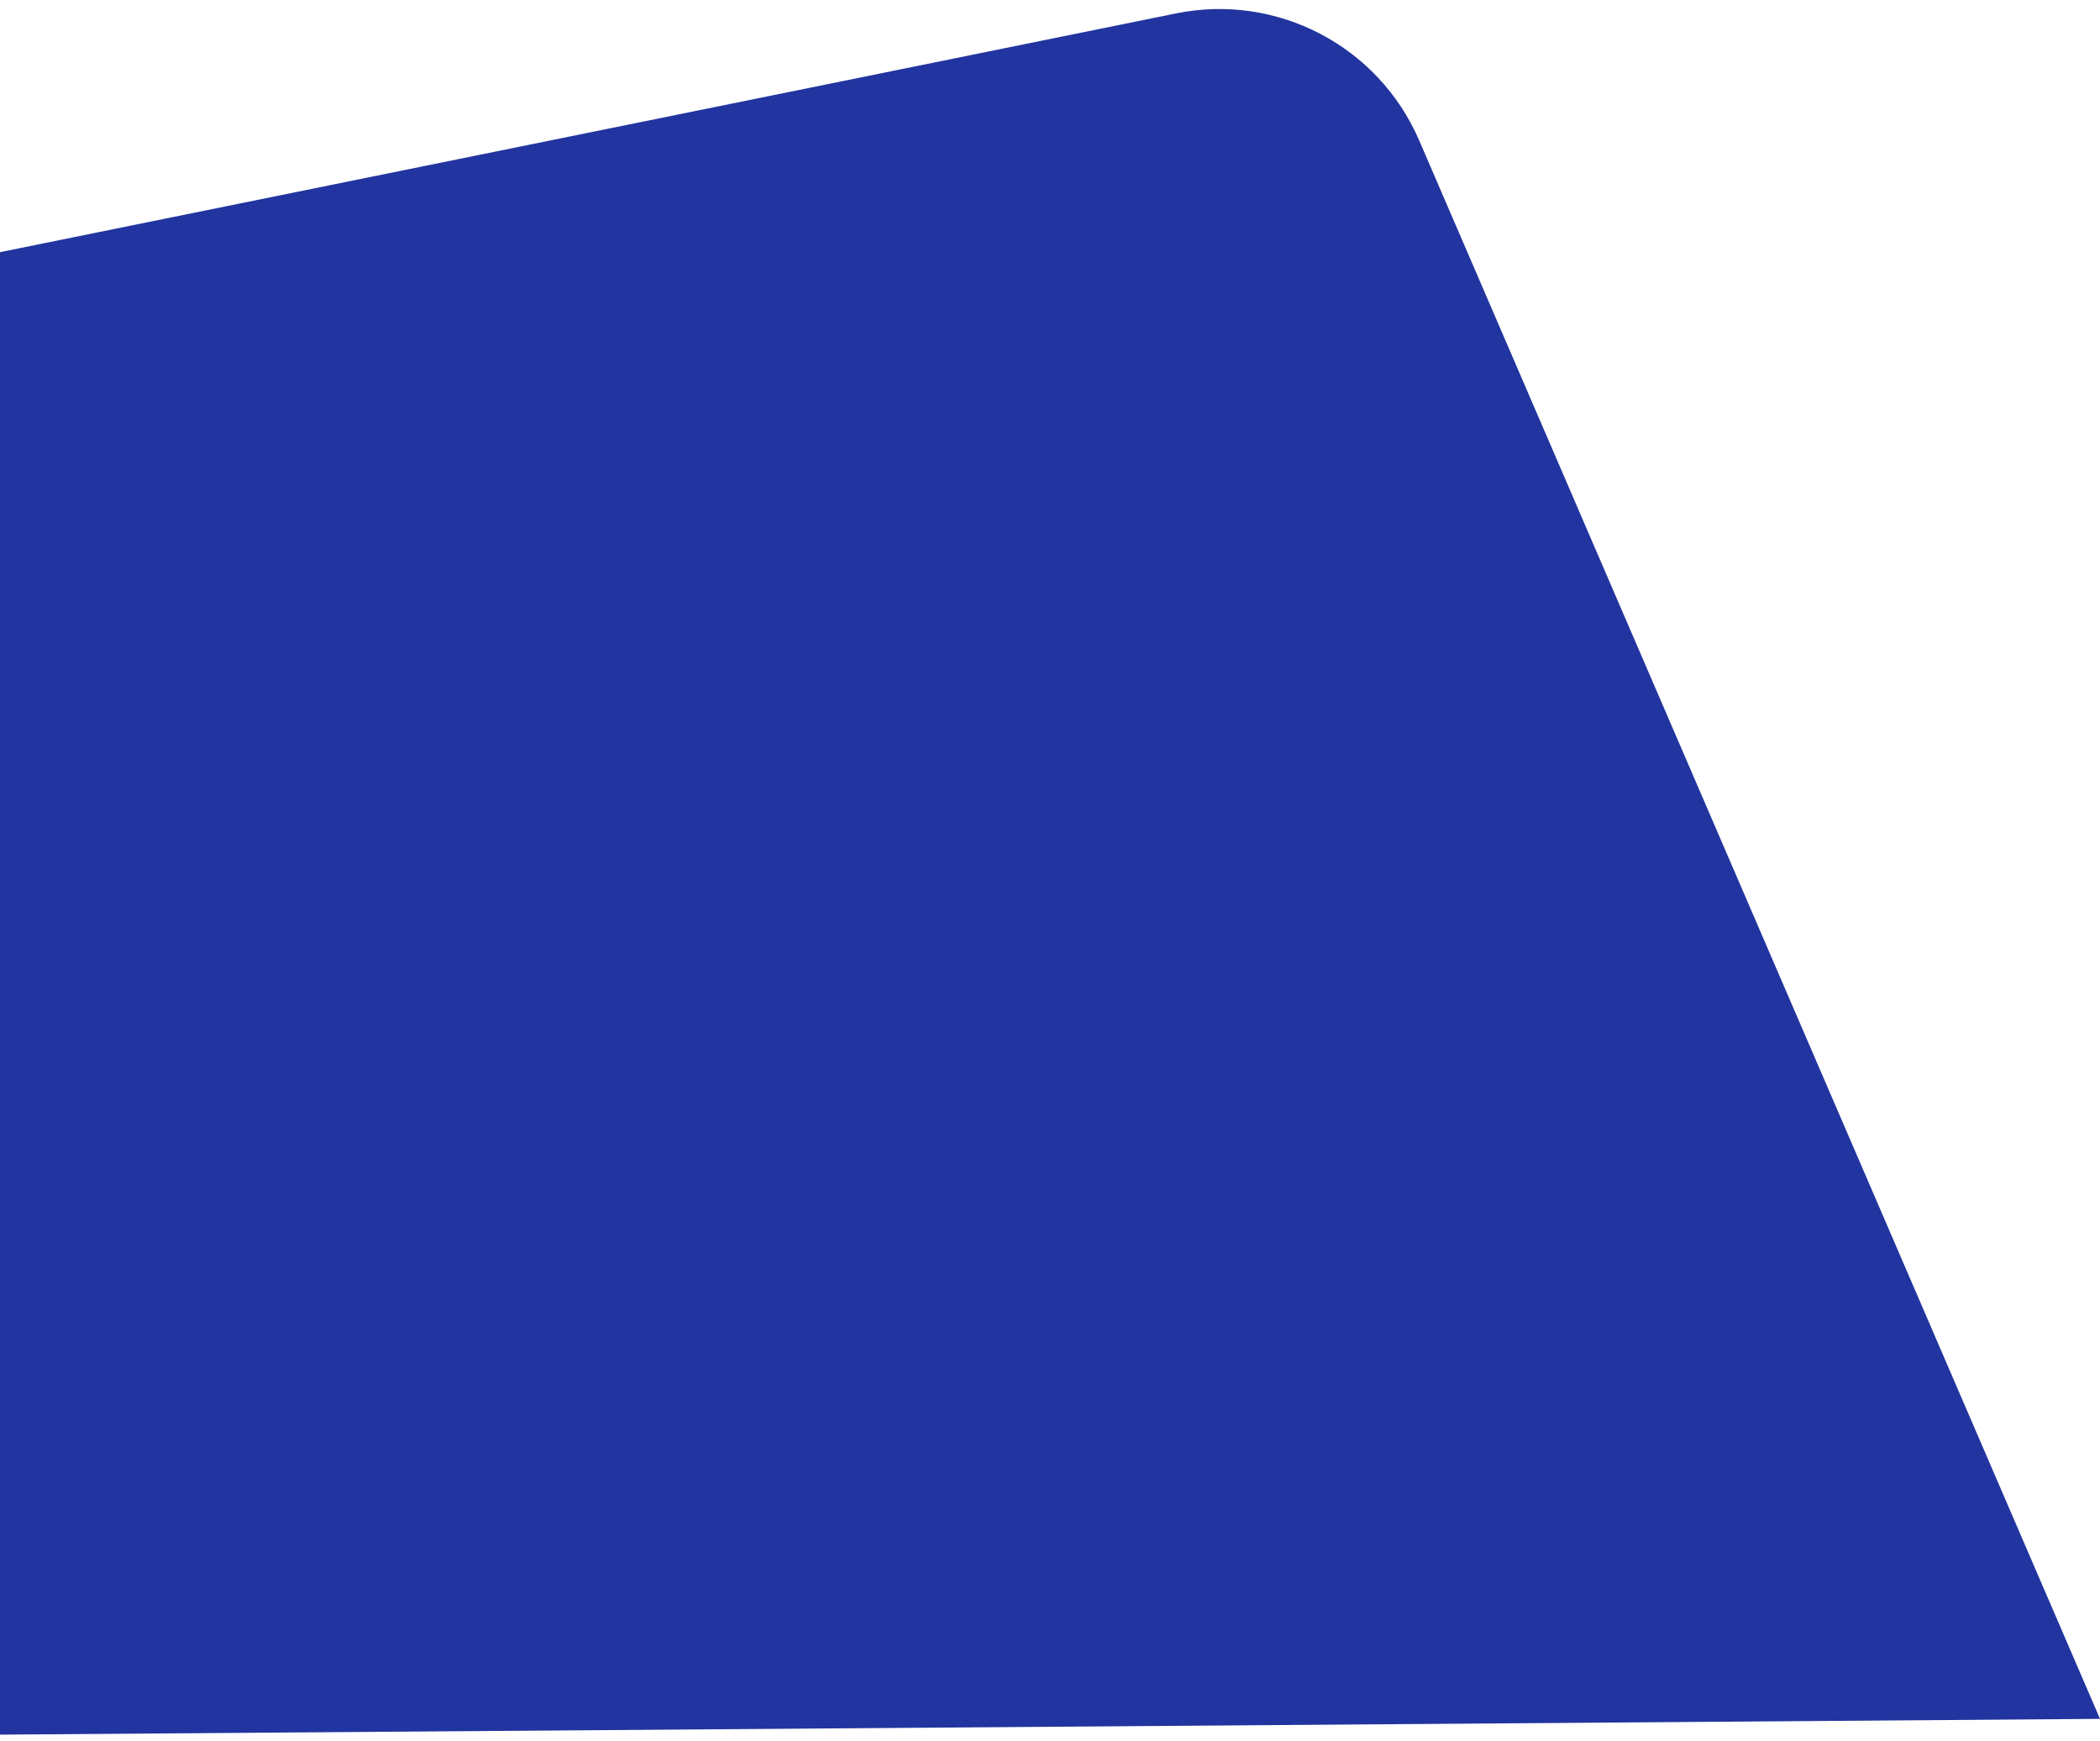
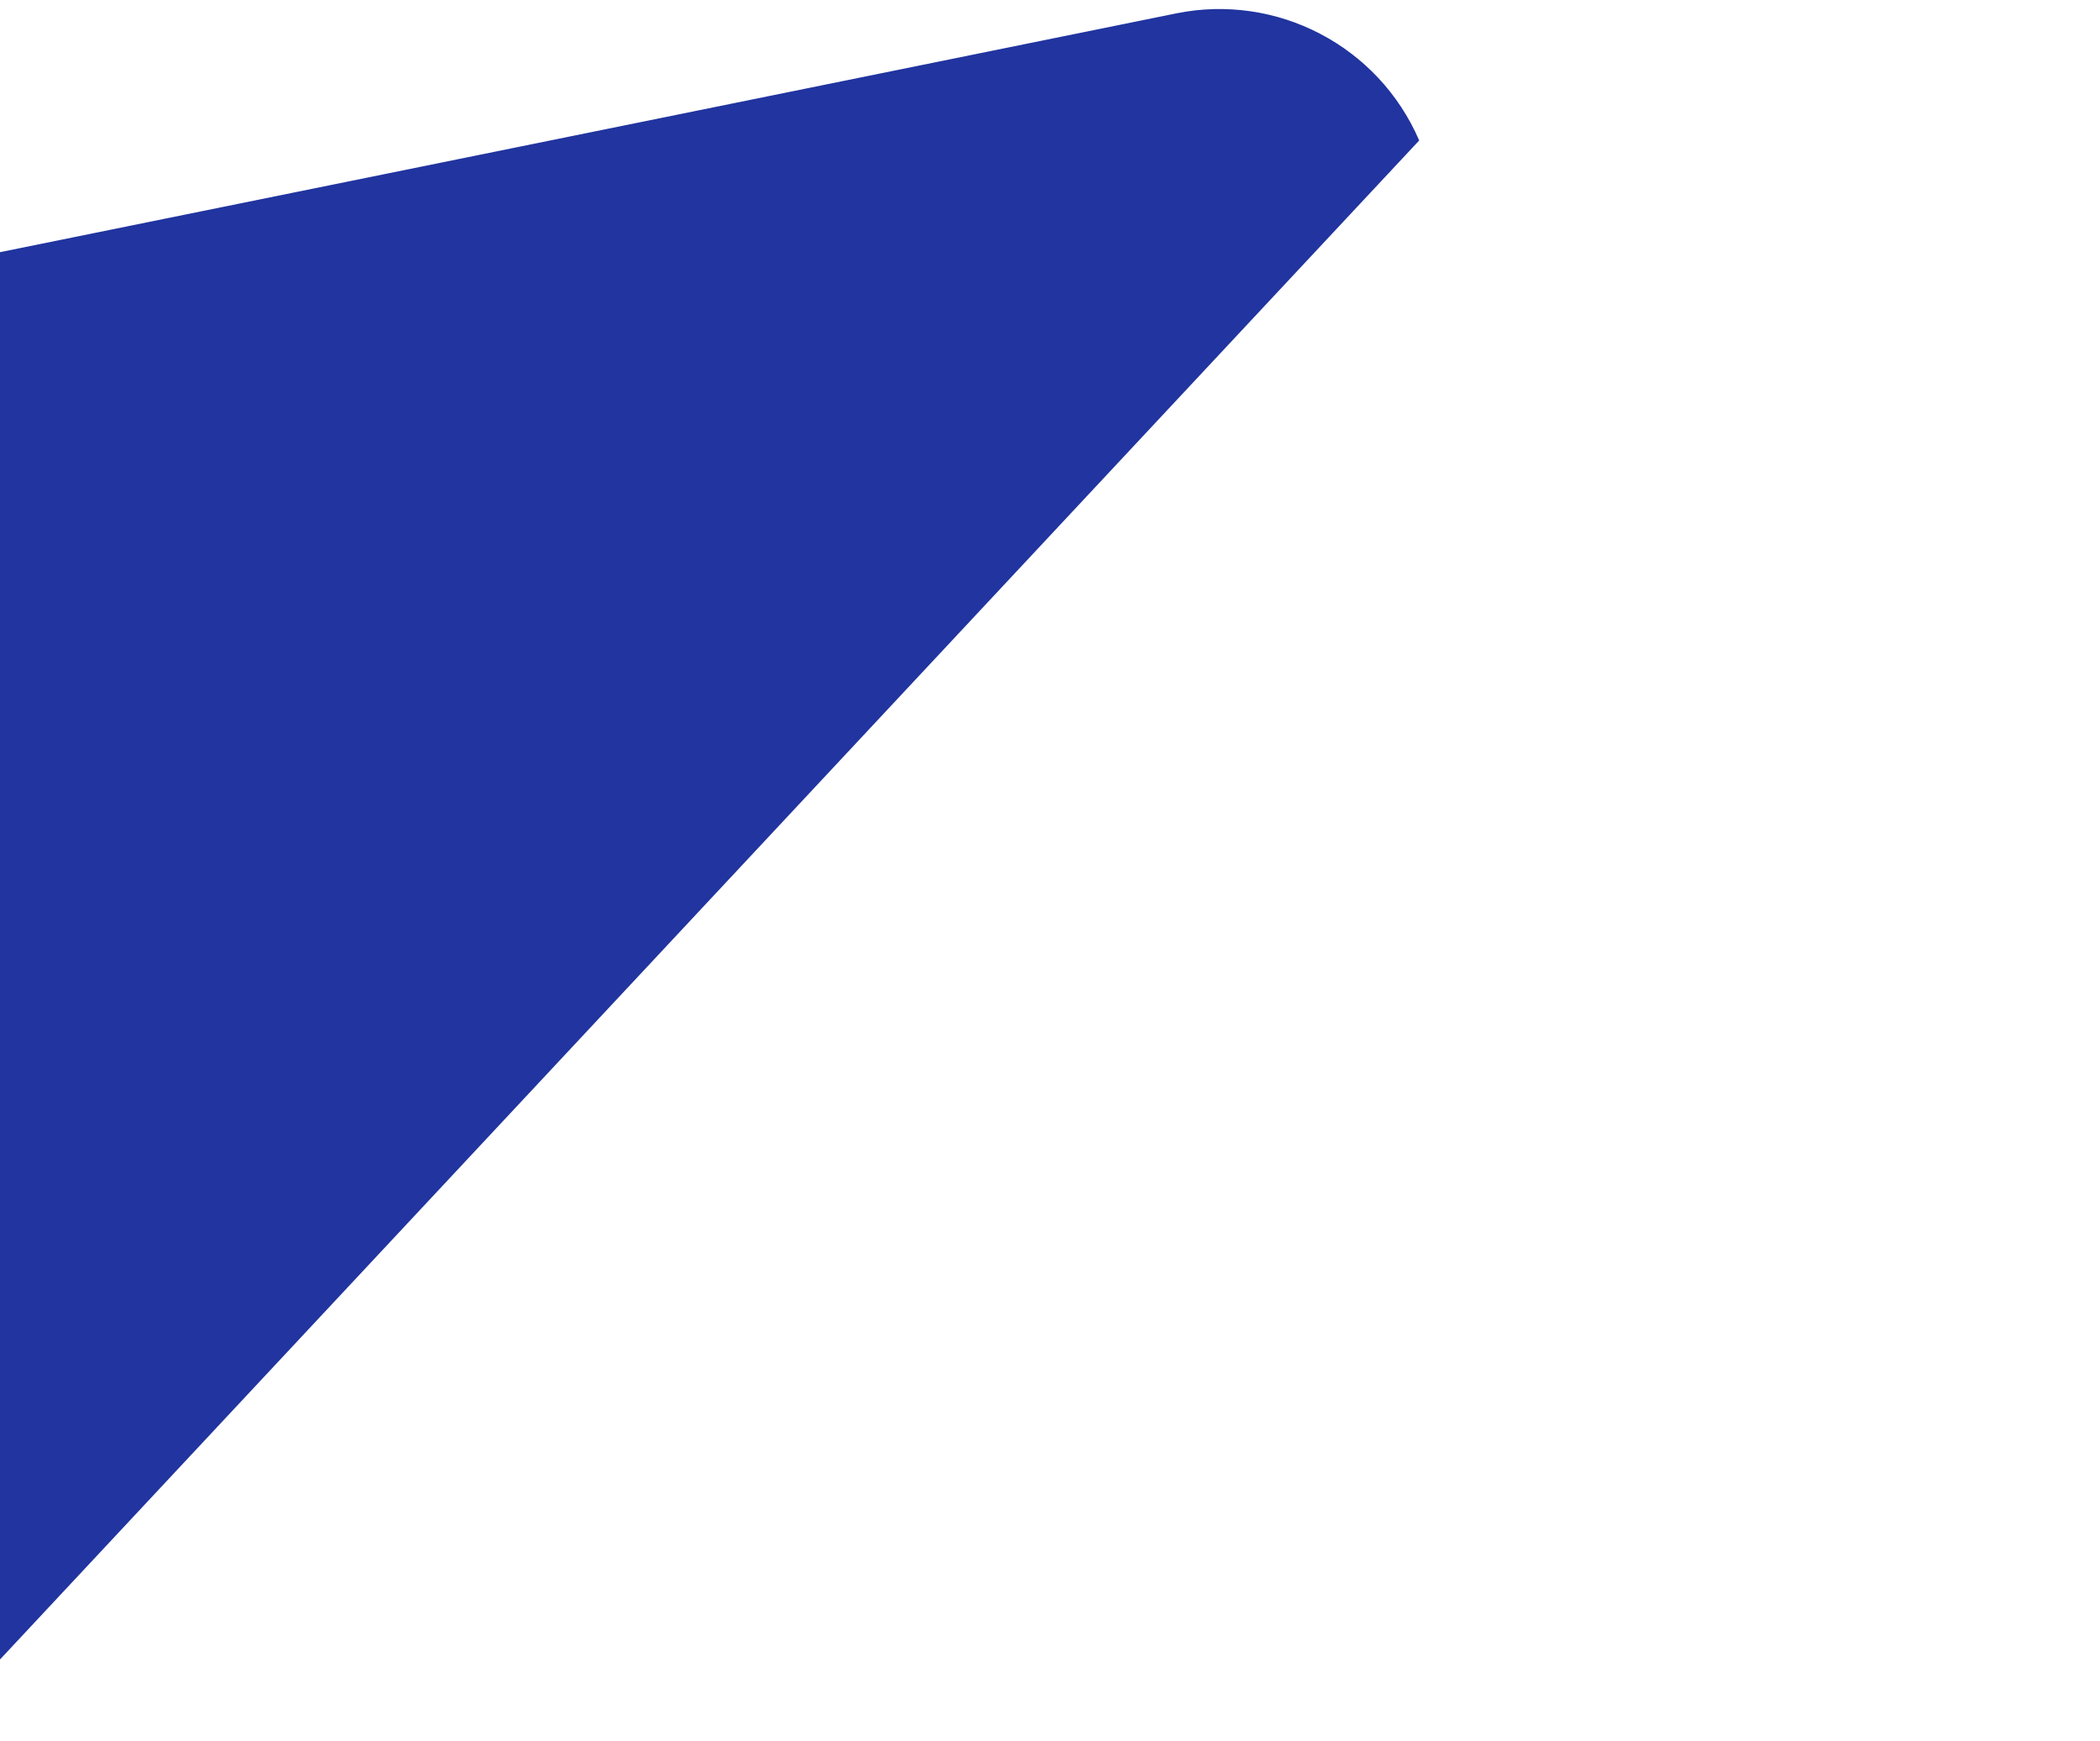
<svg xmlns="http://www.w3.org/2000/svg" width="193" height="160" viewBox="0 0 193 160" fill="none">
-   <path d="M108.086 1.232L-6.5 24.5V159.5L193 158L130.431 12.912C126.683 4.222 117.359 -0.651 108.086 1.232Z" fill="#21349F" />
+   <path d="M108.086 1.232L-6.5 24.5V159.5L130.431 12.912C126.683 4.222 117.359 -0.651 108.086 1.232Z" fill="#21349F" />
</svg>